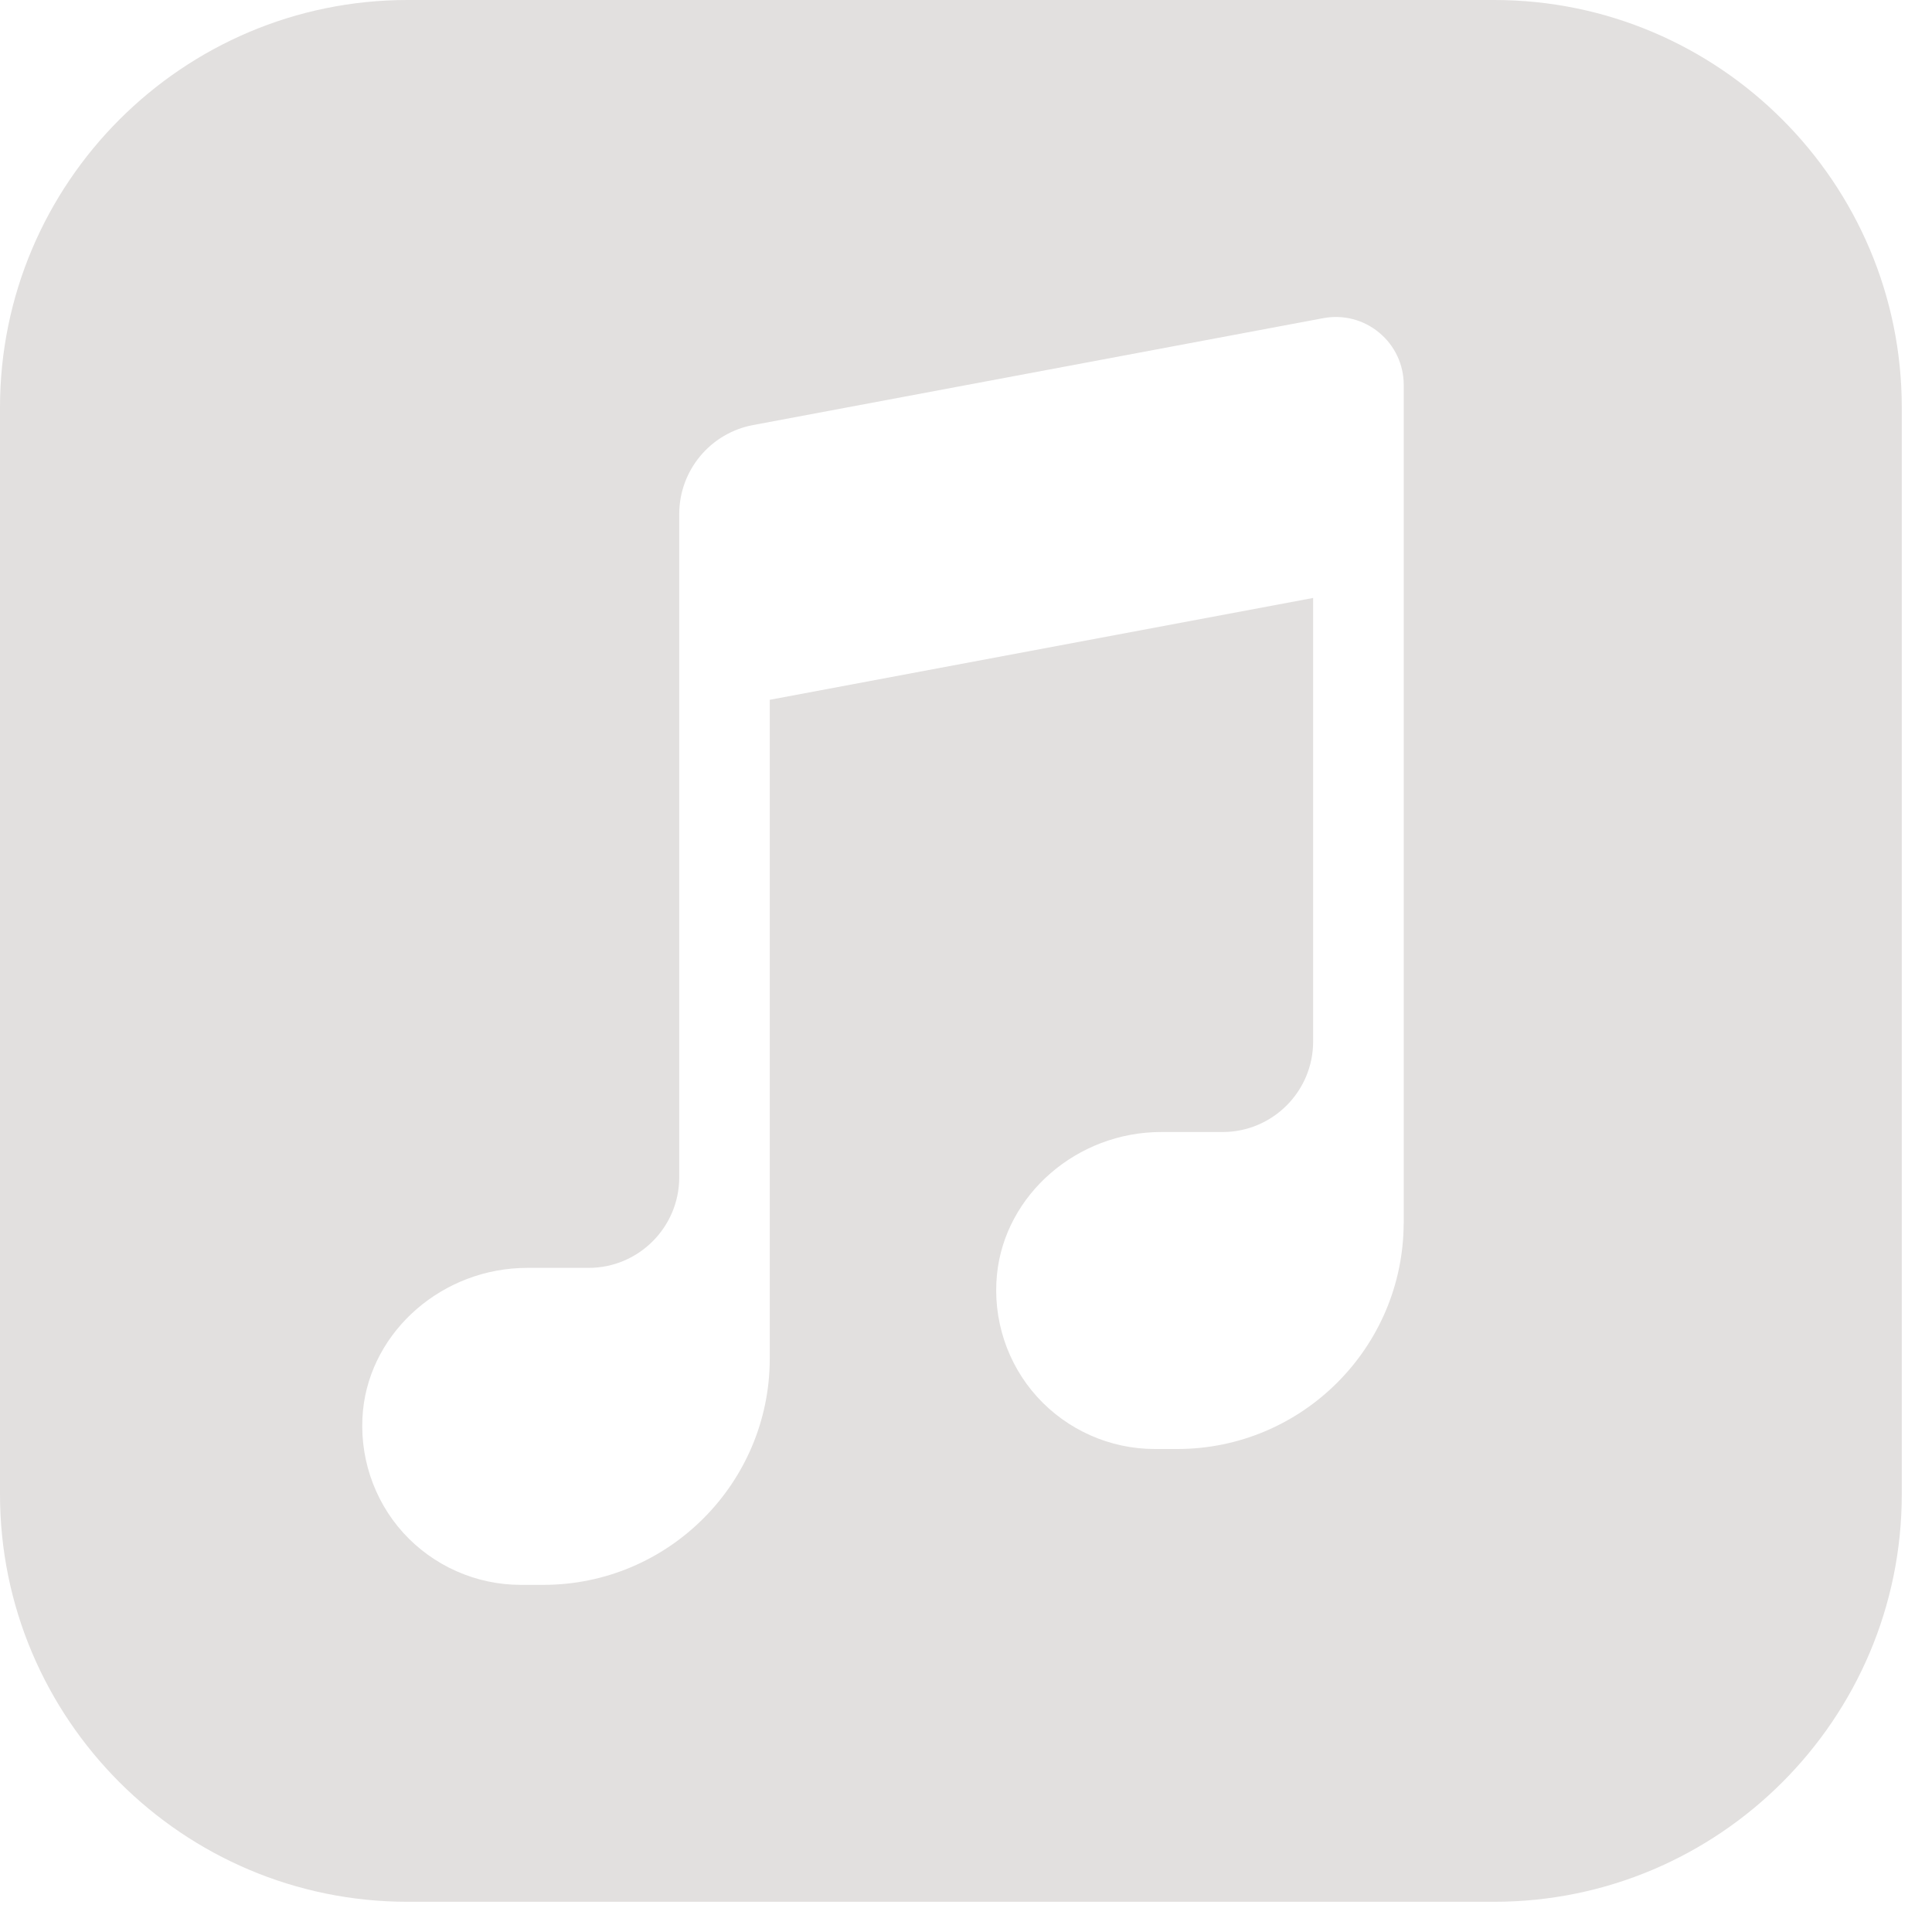
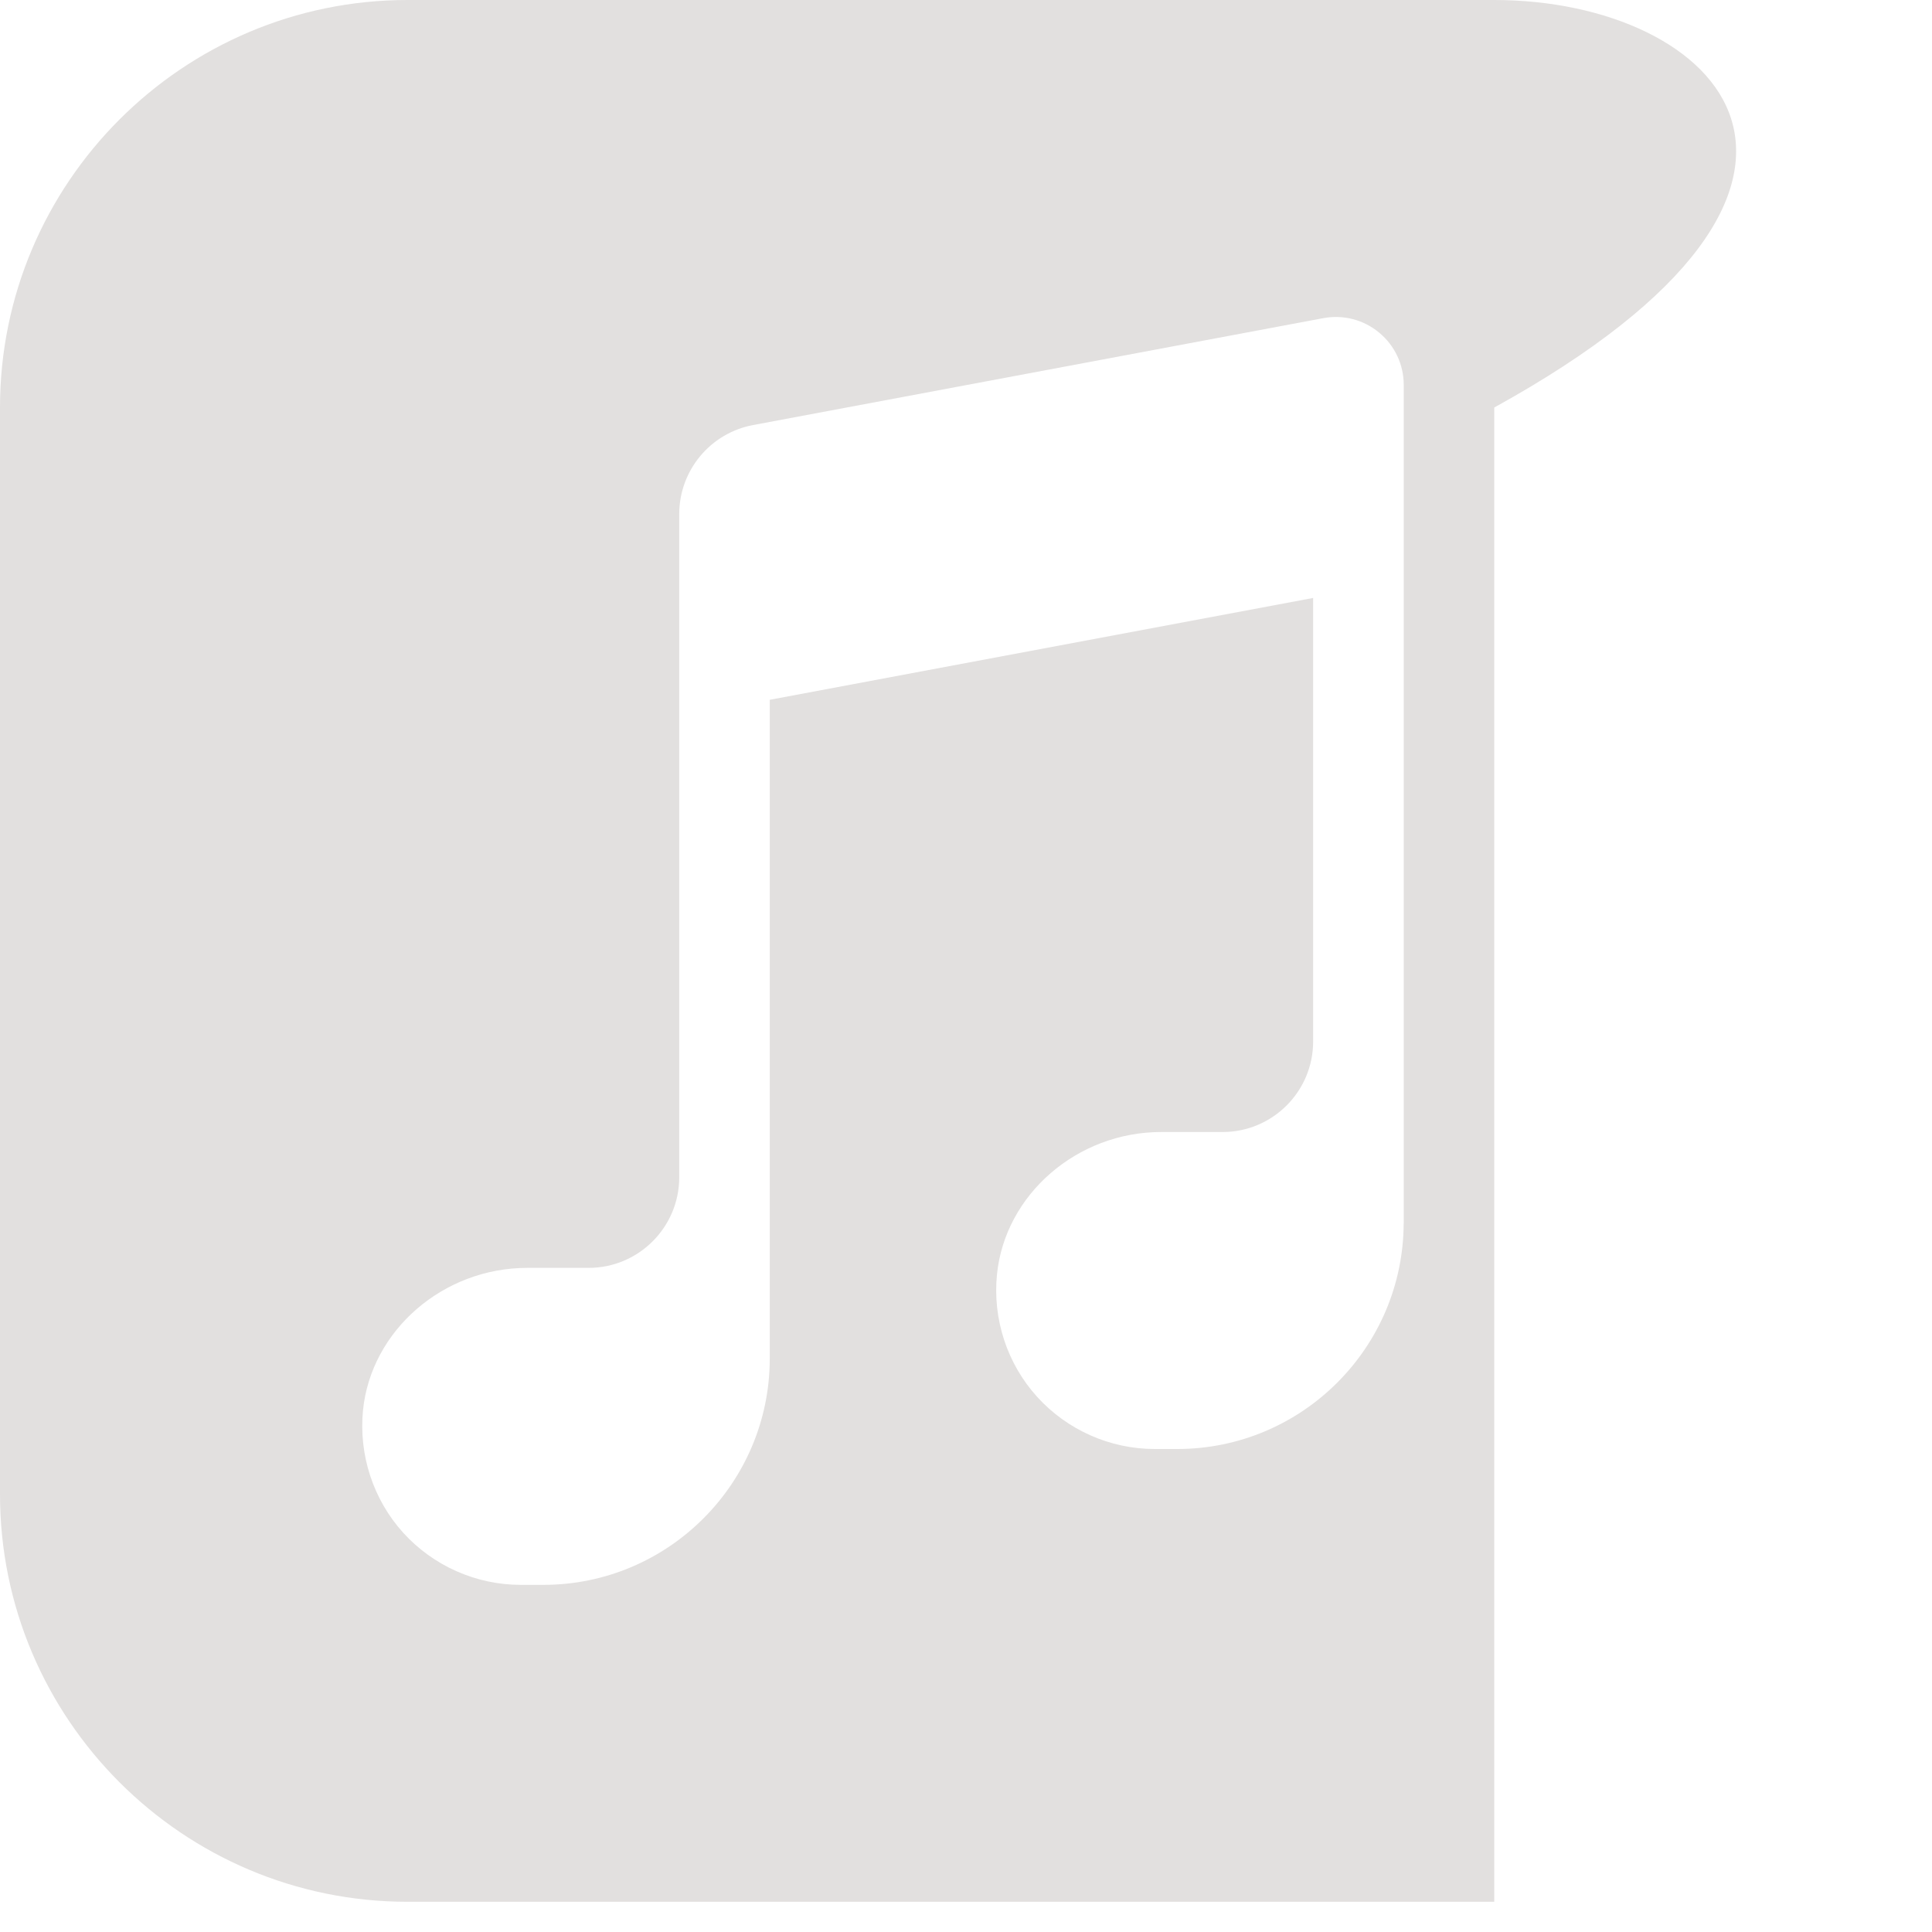
<svg xmlns="http://www.w3.org/2000/svg" width="28" height="28" viewBox="0 0 28 28" fill="none">
-   <path d="M21.656 0H5.906C2.65 0 0 2.649 0 5.906V21.656C0 24.913 2.65 27.562 5.906 27.562H21.656C24.913 27.562 27.562 24.913 27.562 21.656V5.906C27.562 2.649 24.913 0 21.656 0ZM20.344 15.094V17.719V17.733H20.343C20.335 19.535 18.867 21 17.062 21H16.734C16.087 21 15.466 20.724 15.031 20.244C14.596 19.764 14.384 19.117 14.449 18.469C14.566 17.312 15.61 16.406 16.828 16.406H17.719C18.443 16.406 19.031 15.818 19.031 15.094V8.666L11.156 10.142V17.062V19.688C11.156 21.497 9.684 22.969 7.875 22.969H7.547C6.899 22.969 6.278 22.693 5.843 22.213C5.409 21.733 5.197 21.085 5.261 20.438C5.378 19.281 6.423 18.375 7.641 18.375H8.531C9.255 18.375 9.844 17.786 9.844 17.062V7.45C9.844 6.818 10.295 6.276 10.915 6.16L19.178 4.611C19.466 4.557 19.763 4.633 19.988 4.821C20.215 5.009 20.344 5.285 20.344 5.578V15.094Z" fill="#E2E0DF" />
+   <path d="M21.656 0H5.906C2.65 0 0 2.649 0 5.906V21.656C0 24.913 2.65 27.562 5.906 27.562H21.656V5.906C27.562 2.649 24.913 0 21.656 0ZM20.344 15.094V17.719V17.733H20.343C20.335 19.535 18.867 21 17.062 21H16.734C16.087 21 15.466 20.724 15.031 20.244C14.596 19.764 14.384 19.117 14.449 18.469C14.566 17.312 15.61 16.406 16.828 16.406H17.719C18.443 16.406 19.031 15.818 19.031 15.094V8.666L11.156 10.142V17.062V19.688C11.156 21.497 9.684 22.969 7.875 22.969H7.547C6.899 22.969 6.278 22.693 5.843 22.213C5.409 21.733 5.197 21.085 5.261 20.438C5.378 19.281 6.423 18.375 7.641 18.375H8.531C9.255 18.375 9.844 17.786 9.844 17.062V7.45C9.844 6.818 10.295 6.276 10.915 6.16L19.178 4.611C19.466 4.557 19.763 4.633 19.988 4.821C20.215 5.009 20.344 5.285 20.344 5.578V15.094Z" fill="#E2E0DF" />
</svg>